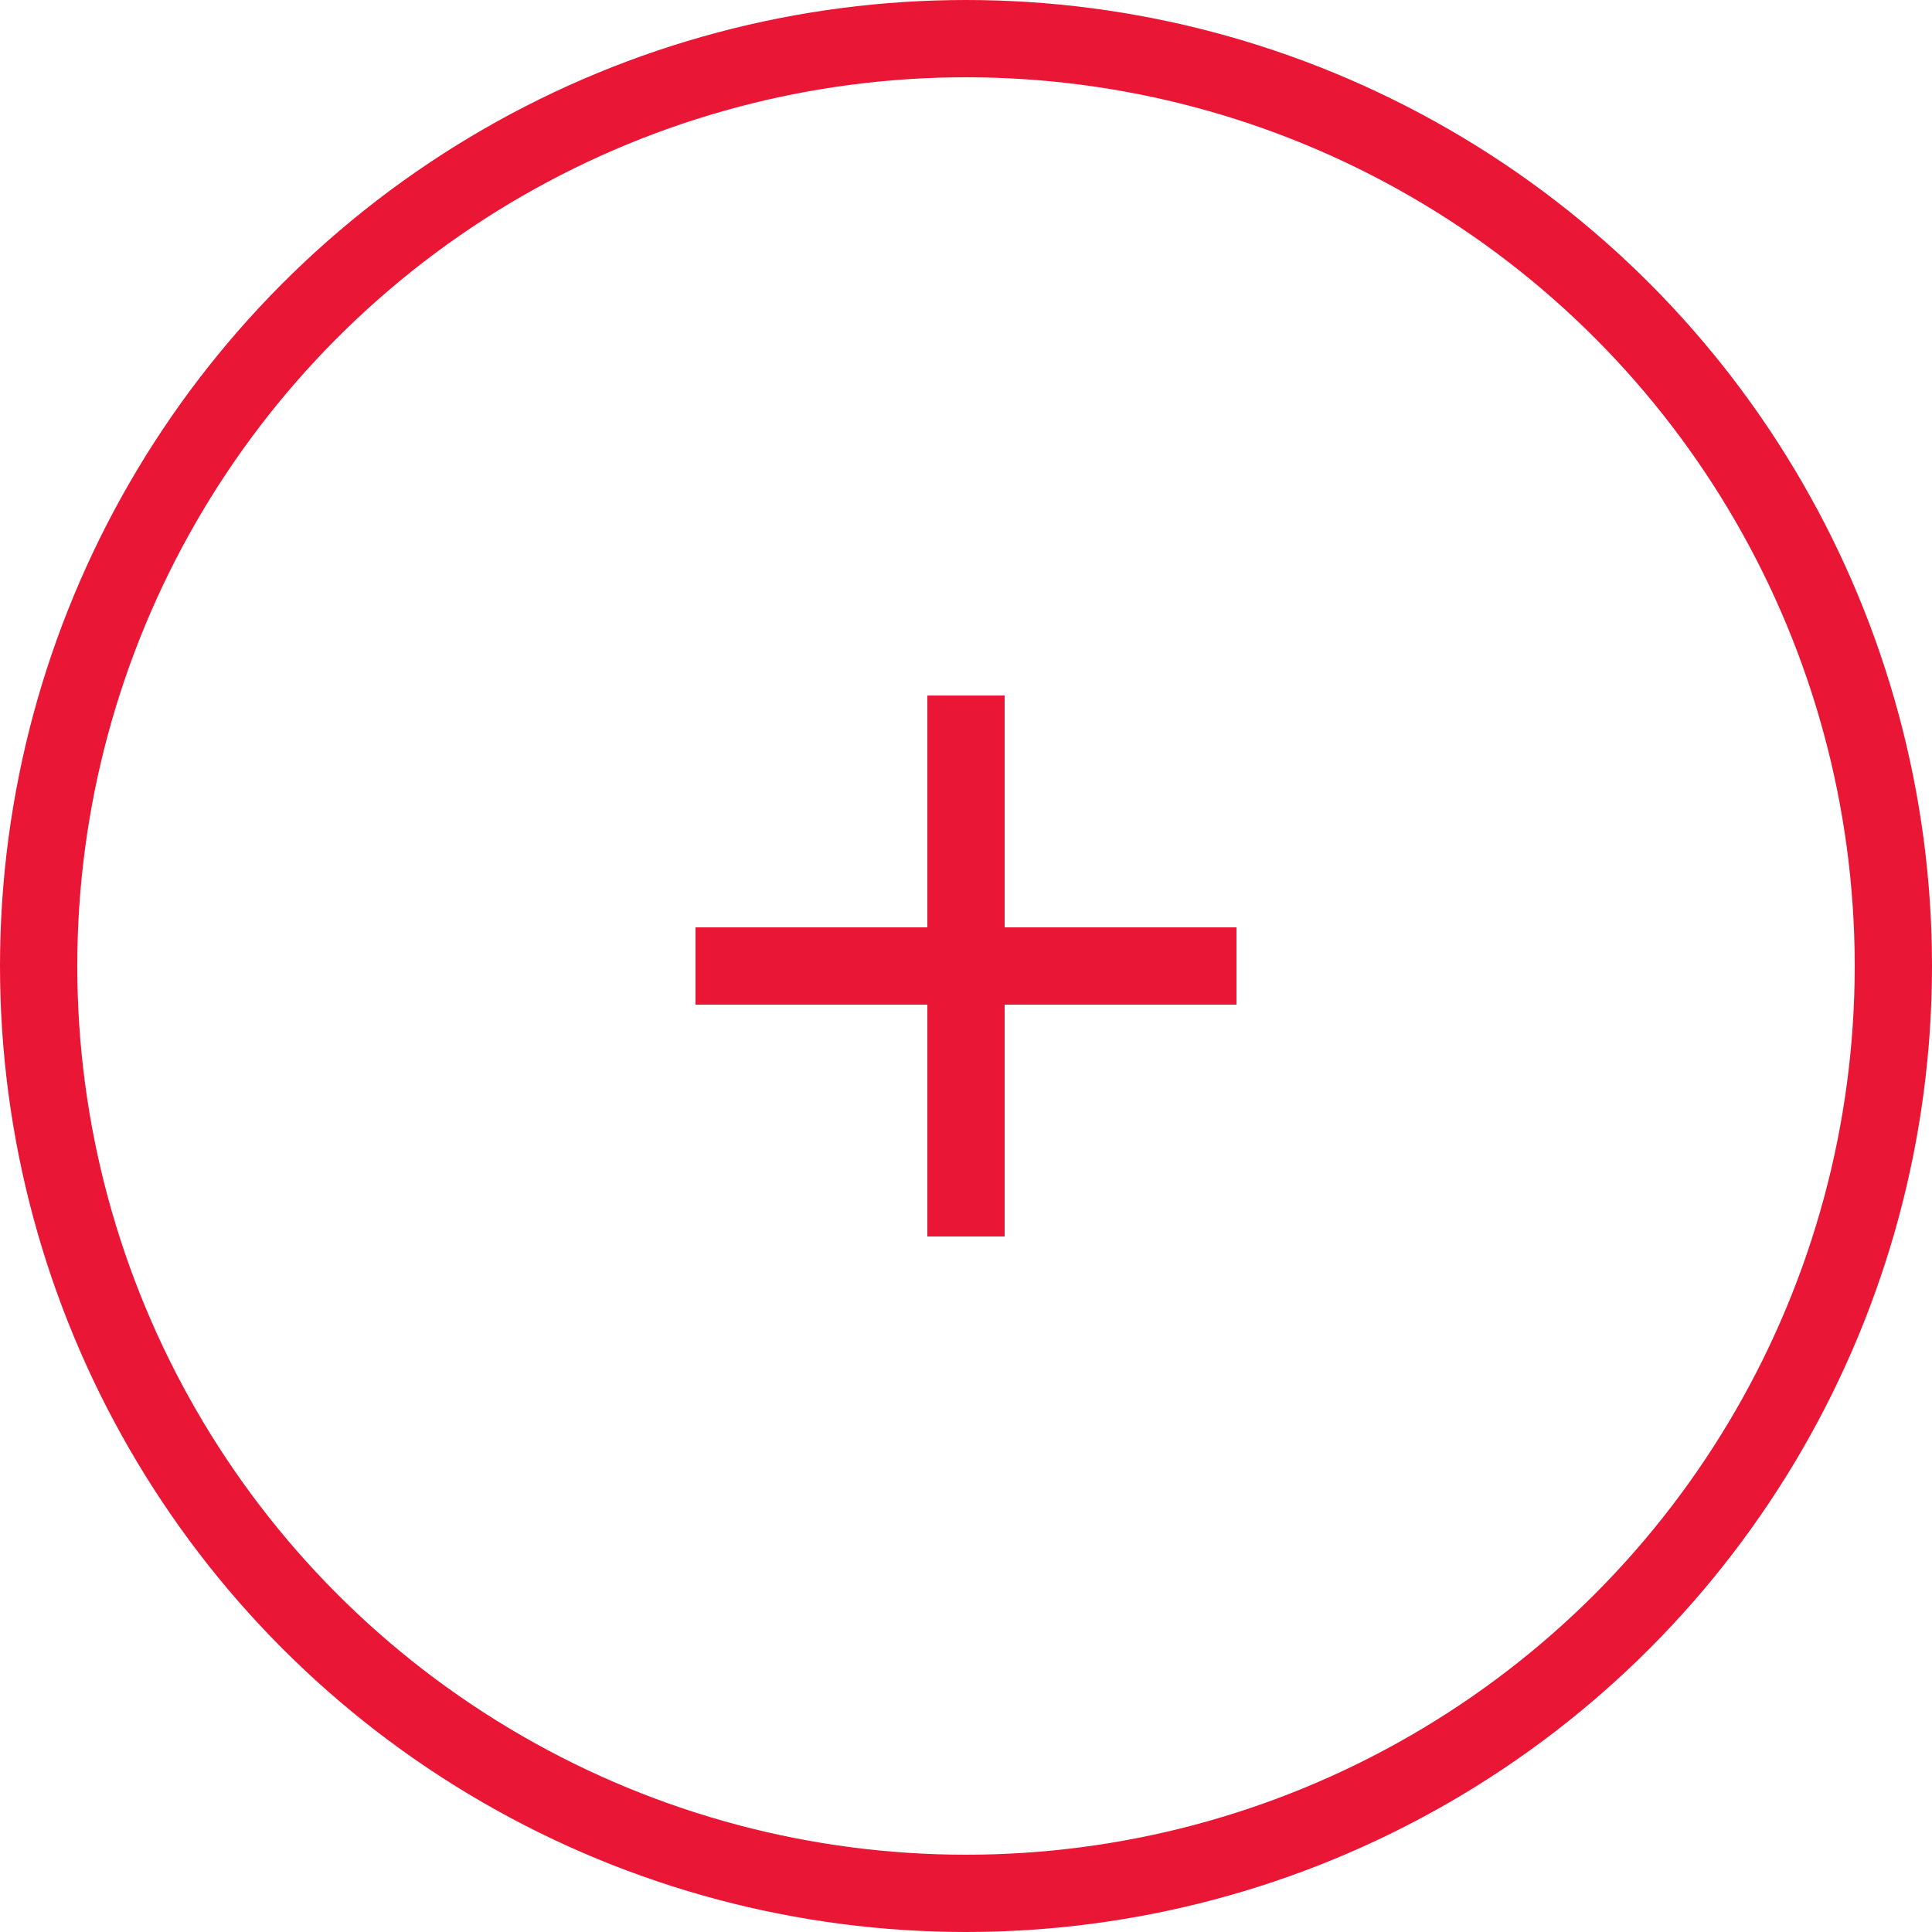
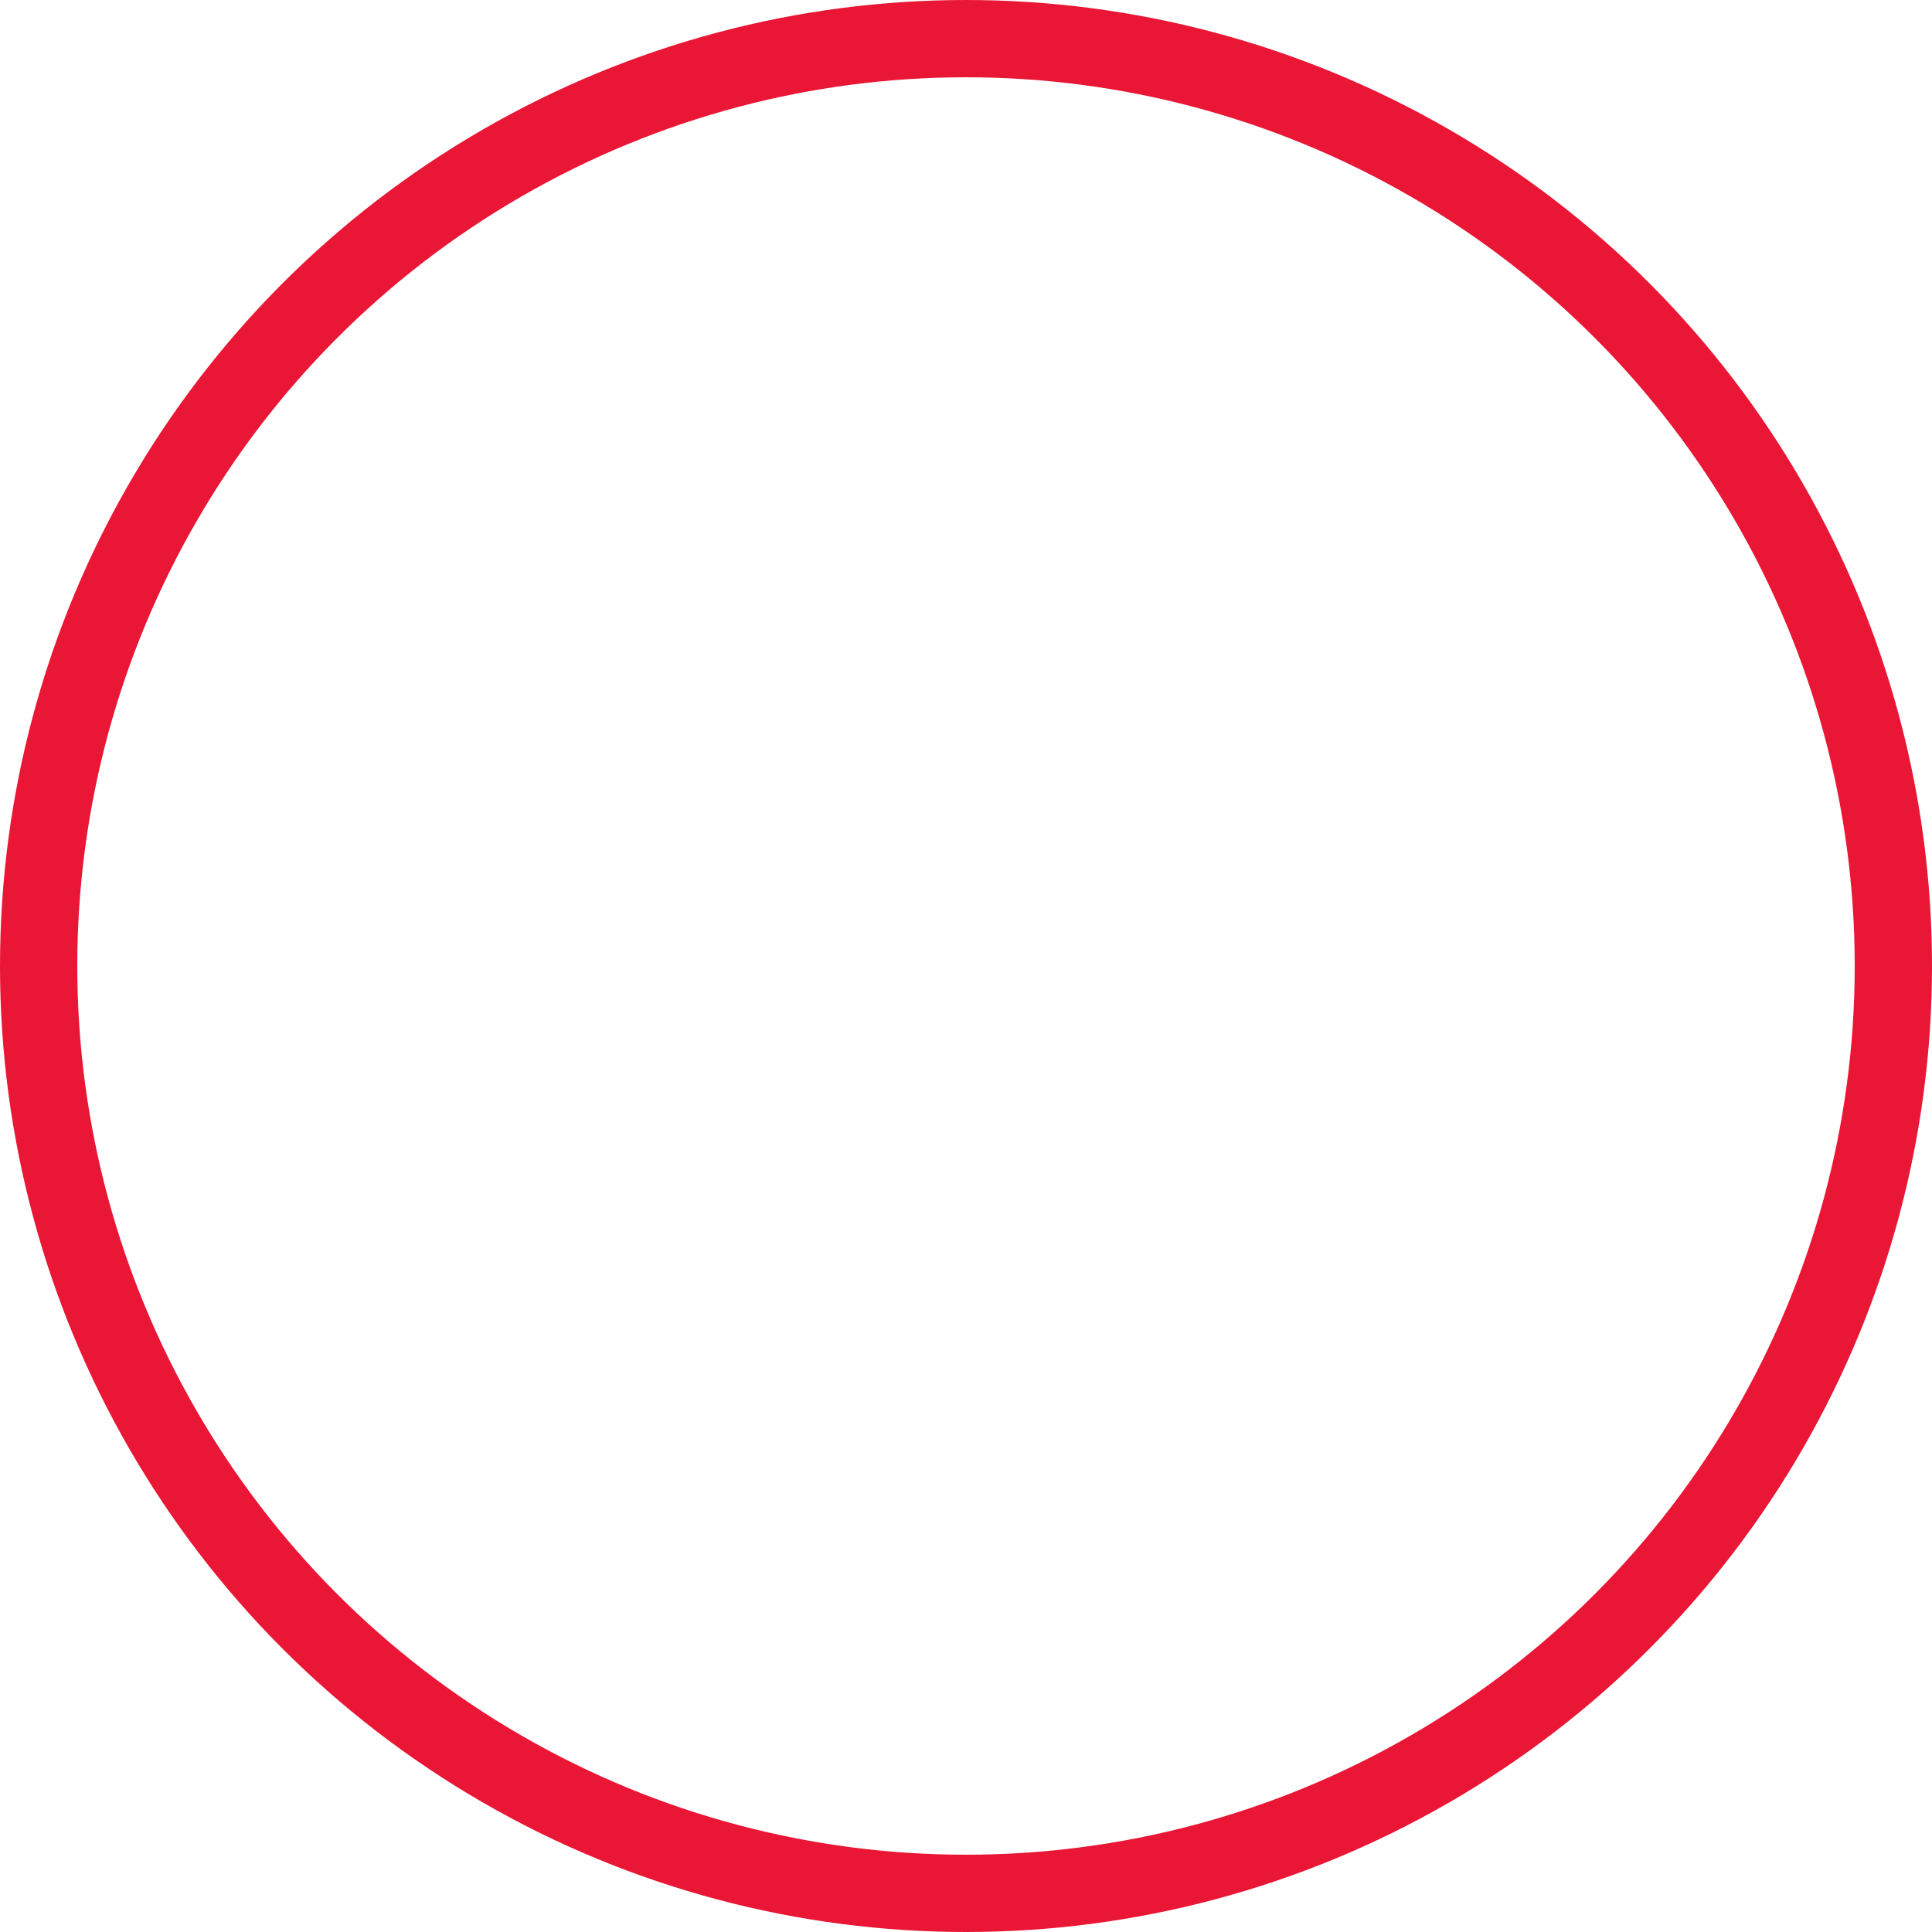
<svg xmlns="http://www.w3.org/2000/svg" width="50" height="50" viewBox="0 0 50 50" fill="none">
-   <path fill-rule="evenodd" clip-rule="evenodd" d="M26 18H24V24H18V26H24V32H26V26H32V24H26V18Z" fill="#E91635" />
  <circle cx="25" cy="25" r="24" stroke="#E91635" stroke-width="2" />
</svg>